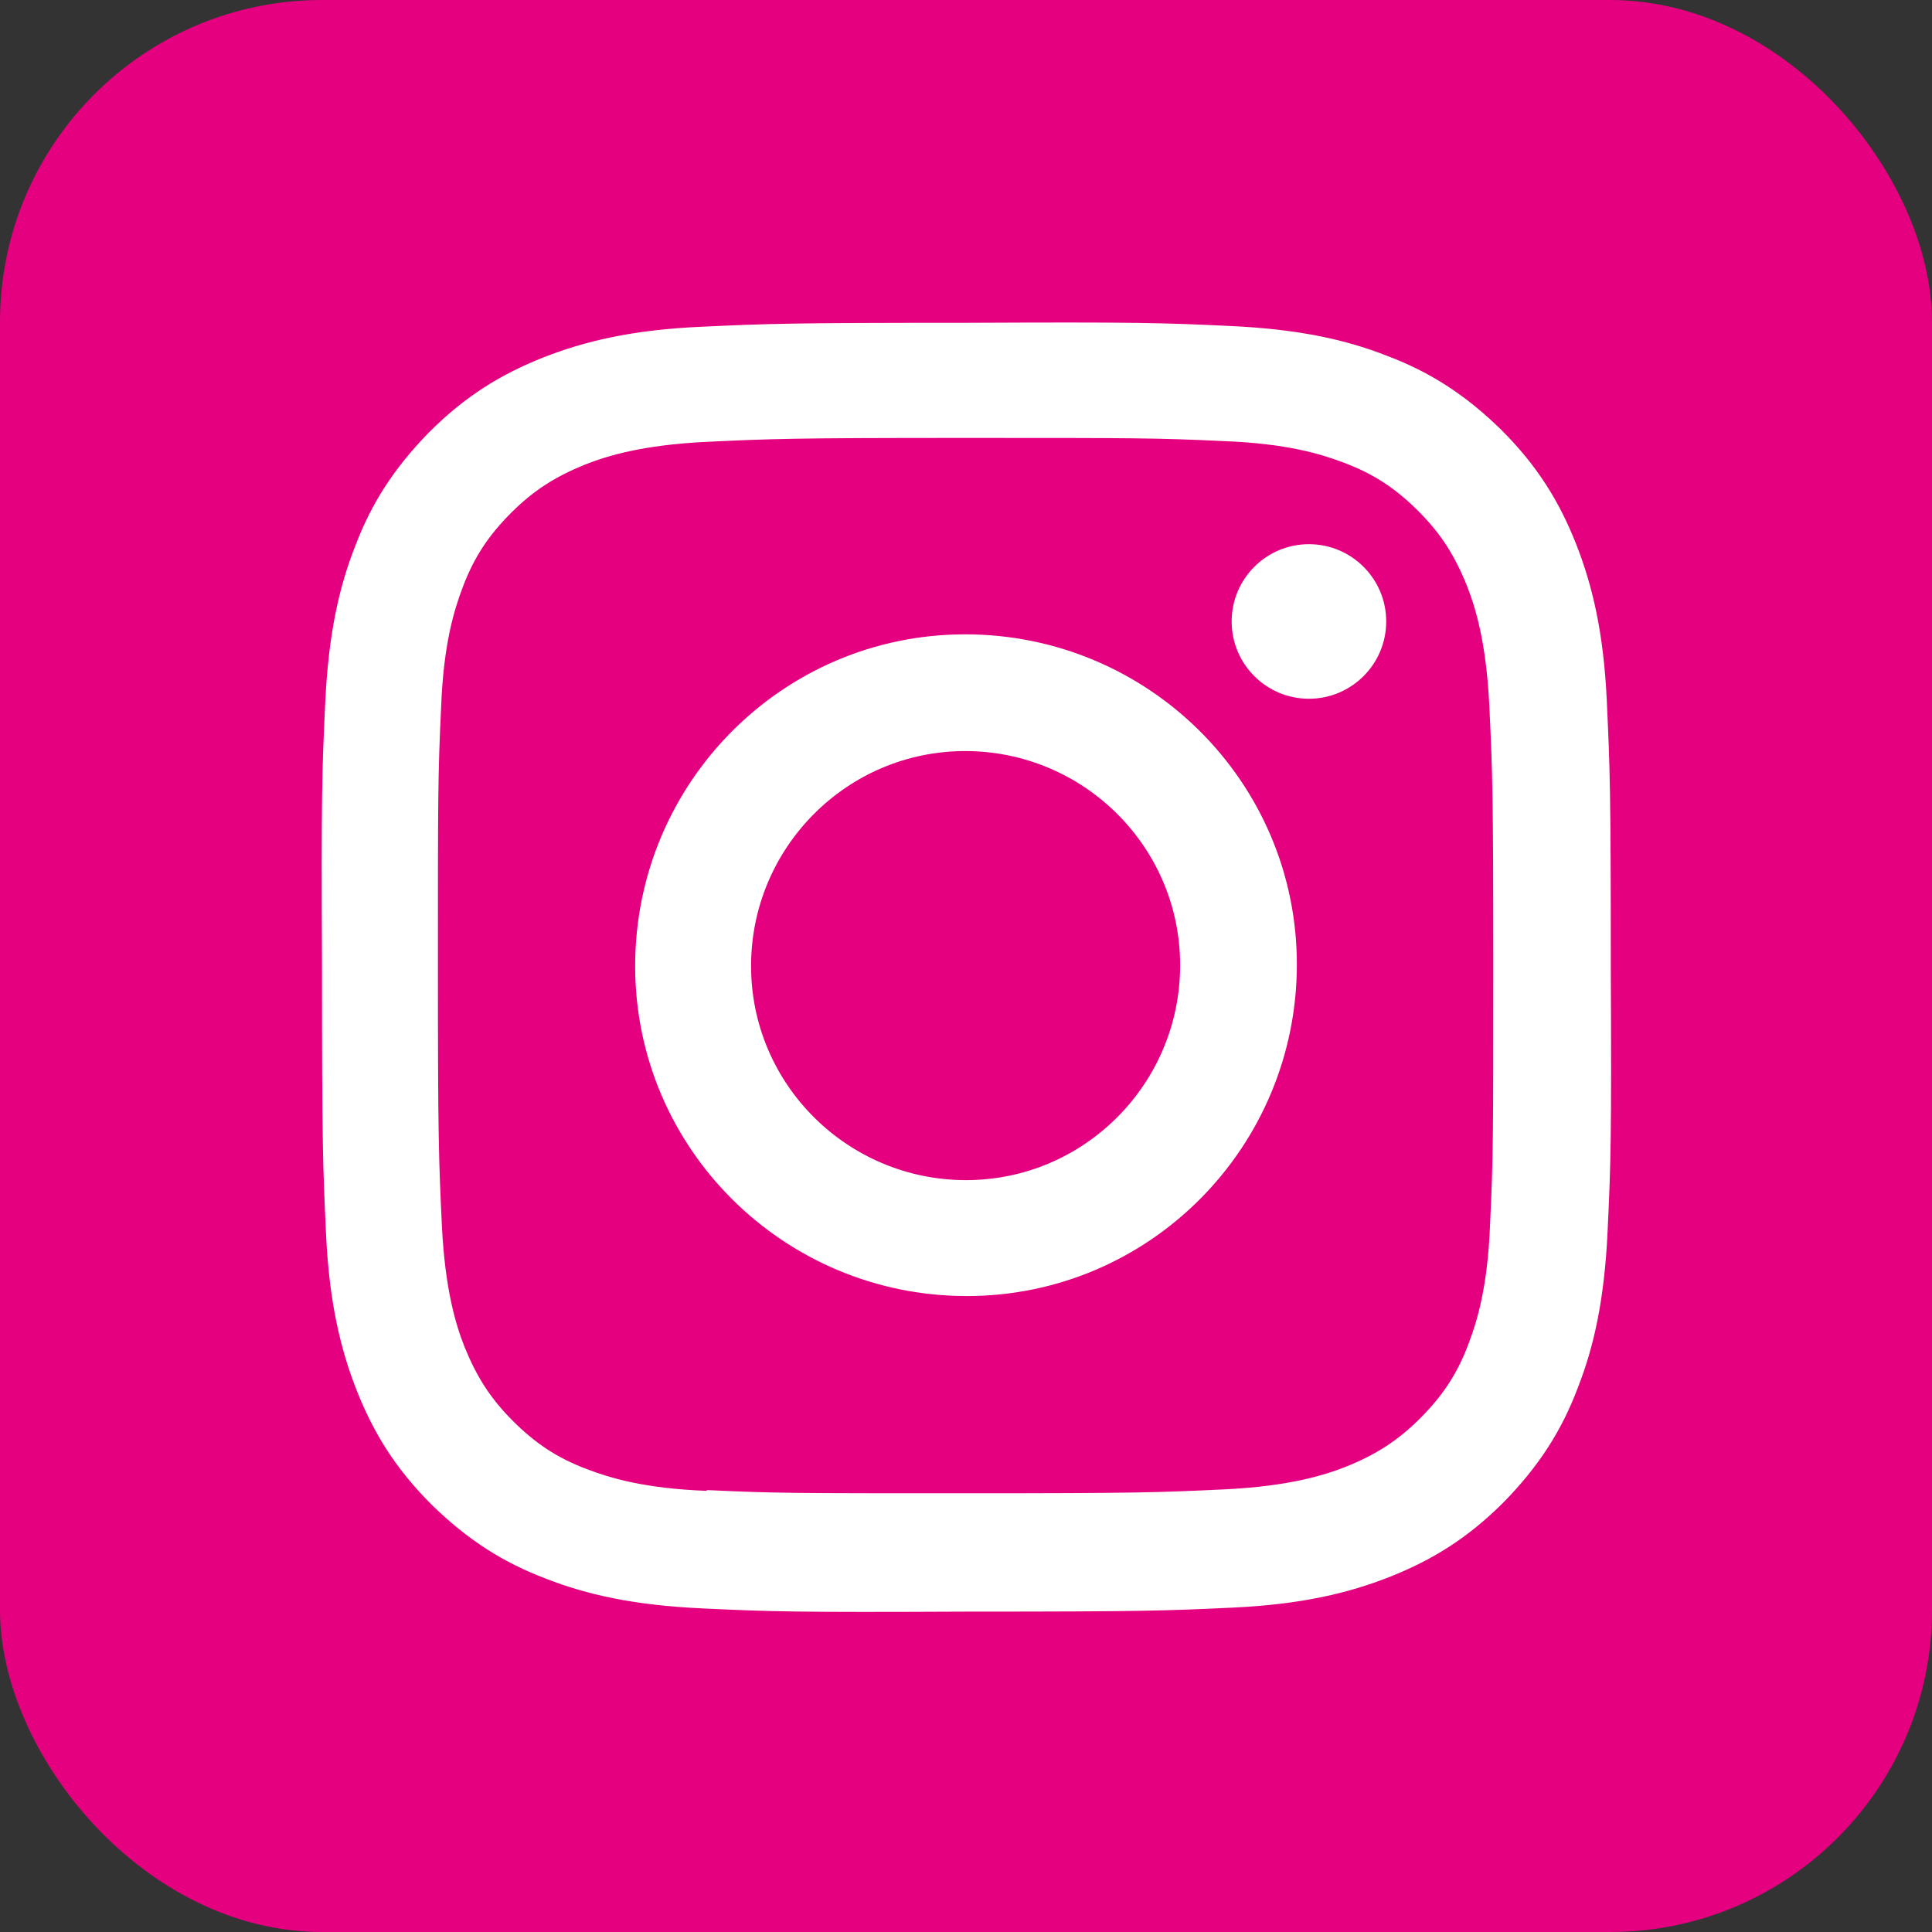
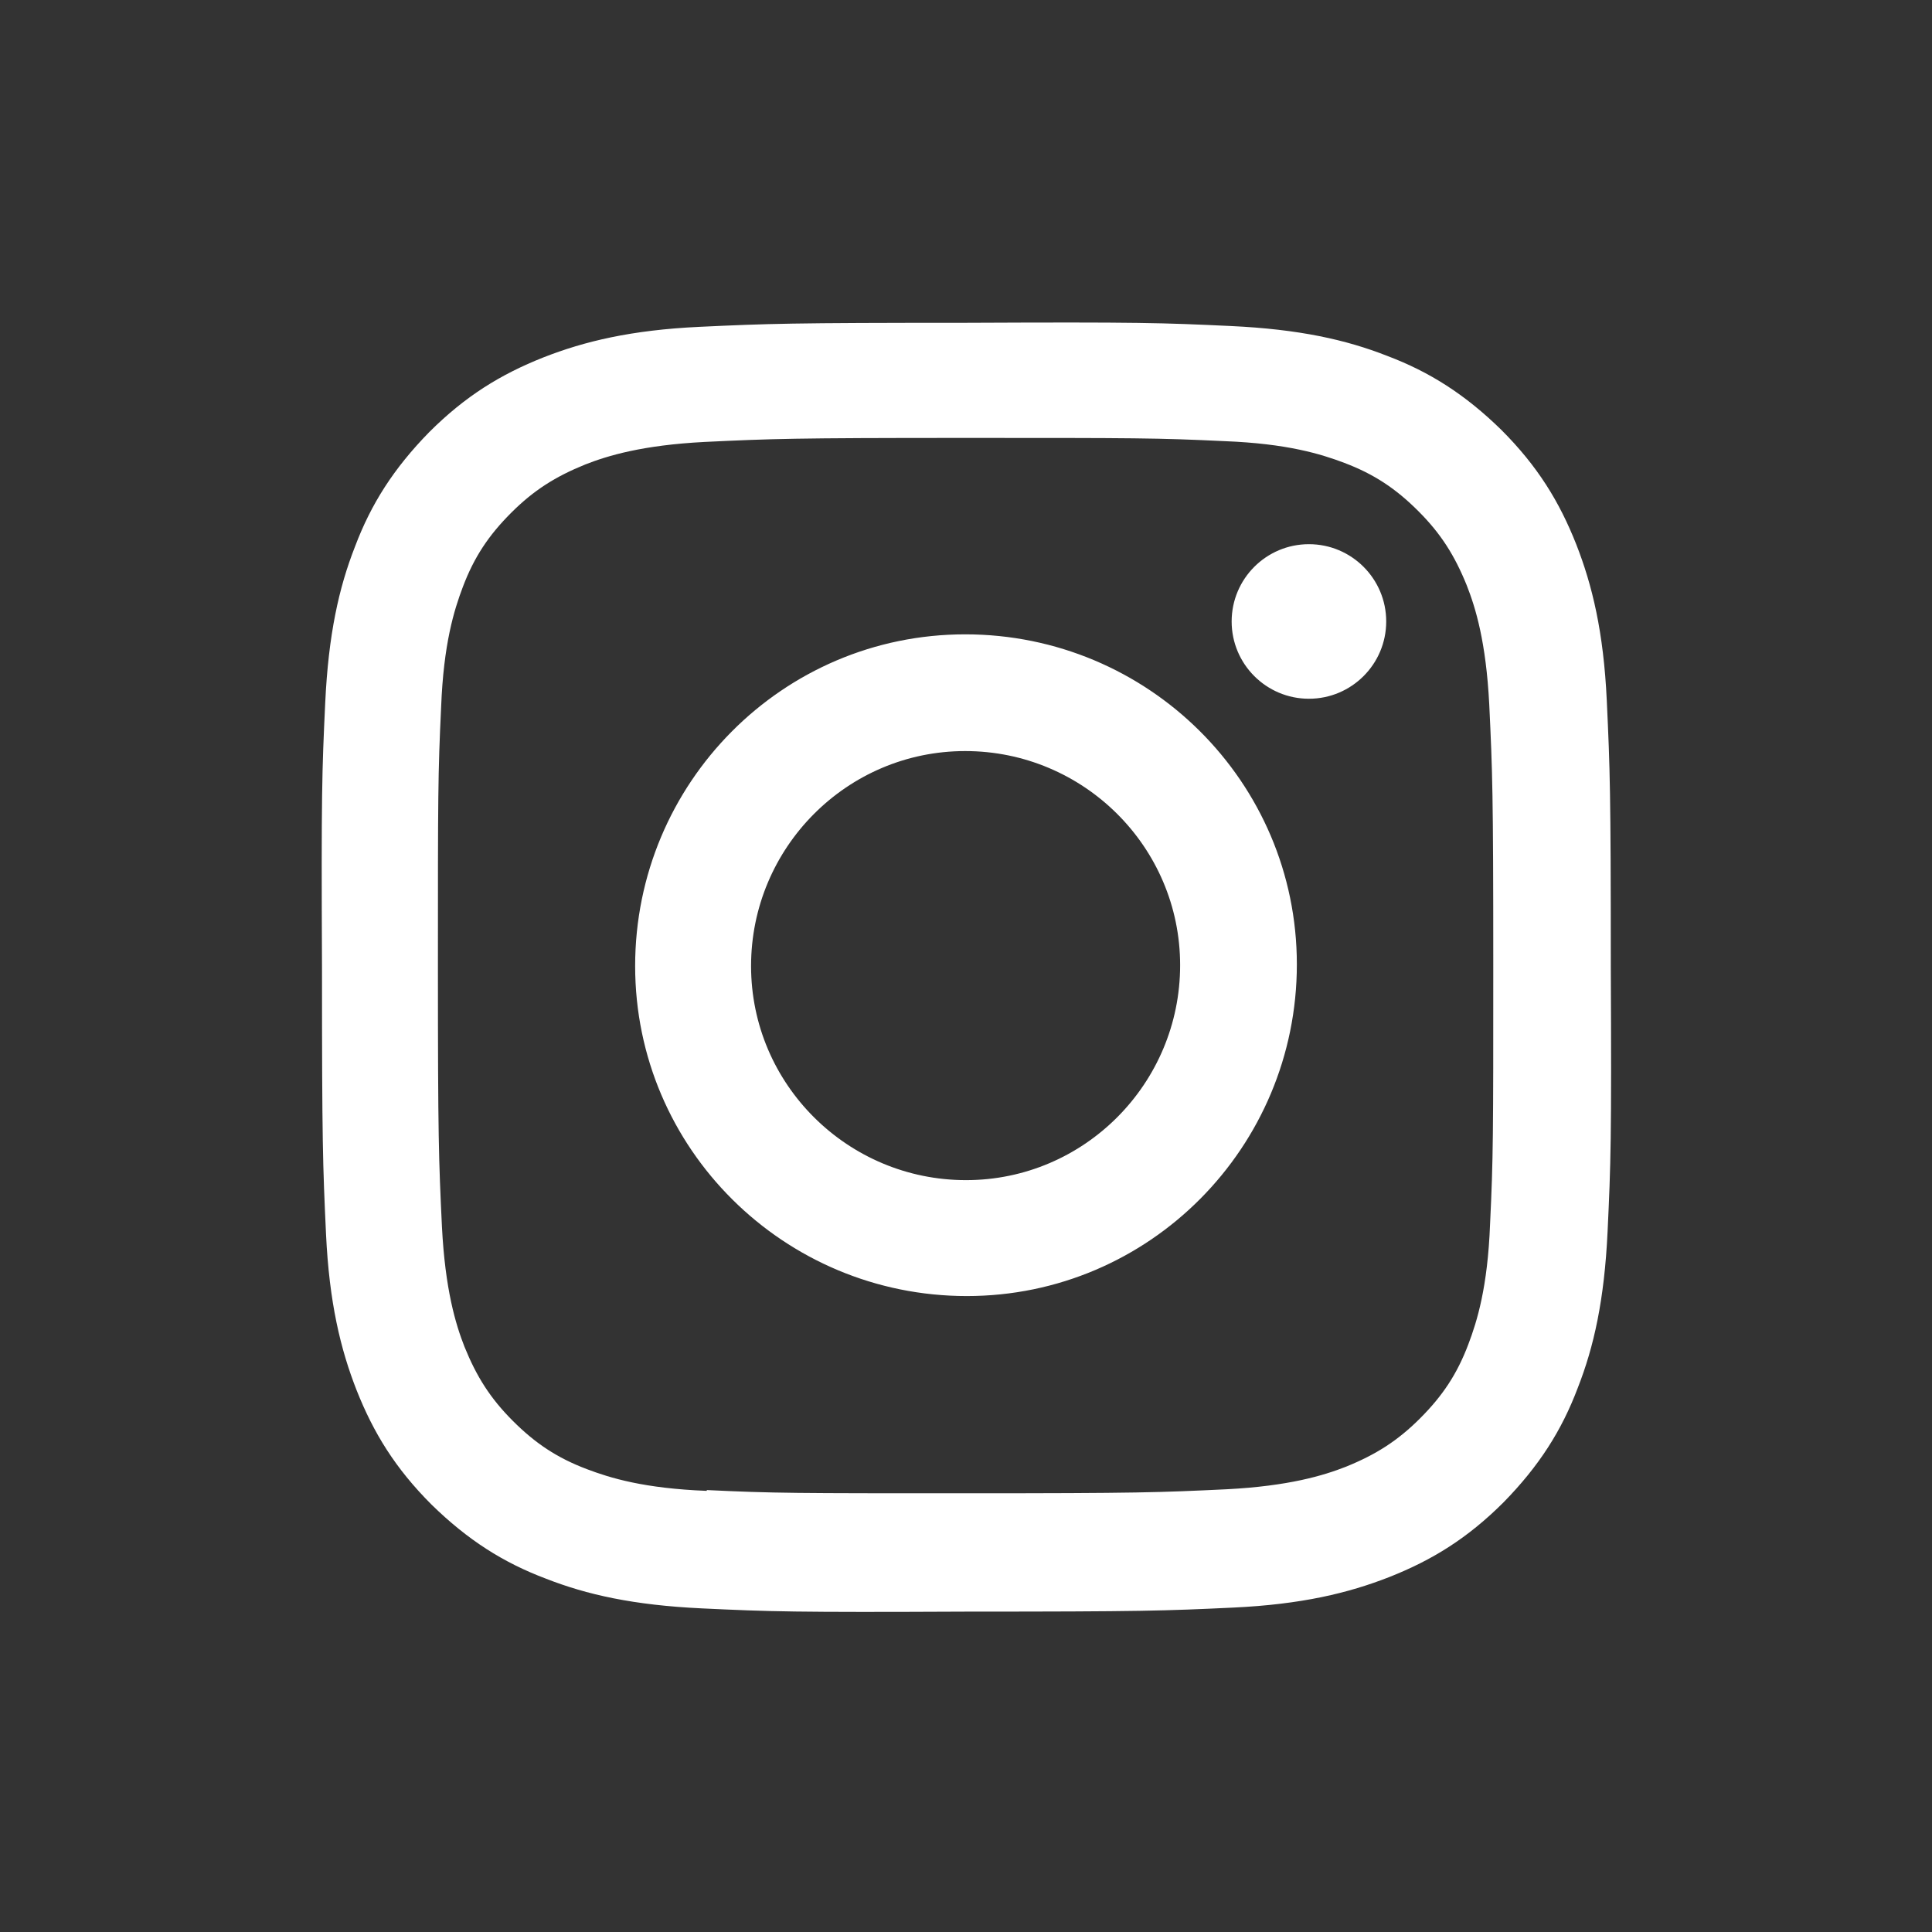
<svg xmlns="http://www.w3.org/2000/svg" id="_レイヤー_1" data-name="レイヤー 1" viewBox="0 0 24 24">
  <rect x="0" y="0" width="24" height="24" fill="#333333" stroke="none" />
  <defs>
    <style>
      .cls-1 {
        fill: #fff;
      }

      .cls-2 {
        fill: #e4007f;
        stroke-width: 0px;
      }
    </style>
  </defs>
-   <rect class="cls-2" y="0" width="24" height="24" rx="4" ry="4" />
  <path class="cls-1" d="m8.69,4.06c-.85.04-1.43.18-1.94.38-.53.21-.97.48-1.42.93-.44.45-.72.89-.92,1.42-.2.51-.33,1.09-.37,1.94-.04.85-.05,1.13-.04,3.3,0,2.17.01,2.44.05,3.3.04.85.18,1.43.38,1.94.21.53.48.97.93,1.42.45.44.89.72,1.42.92.51.2,1.09.33,1.94.37.85.04,1.13.05,3.3.04,2.17,0,2.45-.01,3.3-.05.85-.04,1.43-.18,1.94-.38.53-.21.97-.48,1.42-.93.44-.45.72-.89.92-1.42.2-.51.33-1.09.37-1.94.04-.85.05-1.13.04-3.3,0-2.17-.01-2.44-.05-3.3-.04-.85-.18-1.43-.38-1.94-.21-.53-.48-.97-.93-1.42-.45-.44-.89-.72-1.42-.92-.51-.2-1.09-.33-1.94-.37-.85-.04-1.13-.05-3.3-.04-2.17,0-2.44.01-3.3.05m.09,14.46c-.78-.03-1.2-.16-1.49-.27-.37-.14-.64-.32-.92-.6-.28-.28-.45-.55-.6-.92-.11-.28-.24-.71-.28-1.49-.04-.84-.05-1.1-.05-3.23,0-2.14,0-2.39.04-3.23.03-.78.16-1.2.27-1.49.14-.37.32-.64.6-.92.28-.28.55-.45.92-.6.28-.11.71-.24,1.48-.28.84-.04,1.1-.05,3.23-.05,2.14,0,2.39,0,3.23.04.78.03,1.2.16,1.49.27.37.14.64.32.92.6.28.28.45.55.6.92.11.28.24.7.28,1.48.04.84.05,1.1.05,3.23,0,2.14,0,2.39-.04,3.23-.03.78-.16,1.2-.27,1.49-.14.37-.32.64-.6.92-.28.28-.55.45-.92.6-.28.11-.71.24-1.48.28-.84.04-1.1.05-3.23.05-2.14,0-2.39,0-3.23-.04m6.52-10.79c0,.53.43.96.96.96.53,0,.96-.43.96-.96,0-.53-.43-.96-.96-.96s-.96.43-.96.96m-7.41,4.28c0,2.27,1.85,4.1,4.12,4.1,2.27,0,4.1-1.85,4.1-4.12,0-2.27-1.85-4.1-4.12-4.1-2.27,0-4.1,1.85-4.1,4.12m1.44,0c0-1.47,1.19-2.67,2.66-2.67,1.47,0,2.67,1.19,2.67,2.66,0,1.47-1.19,2.67-2.66,2.67-1.47,0-2.67-1.19-2.67-2.66" />
</svg>